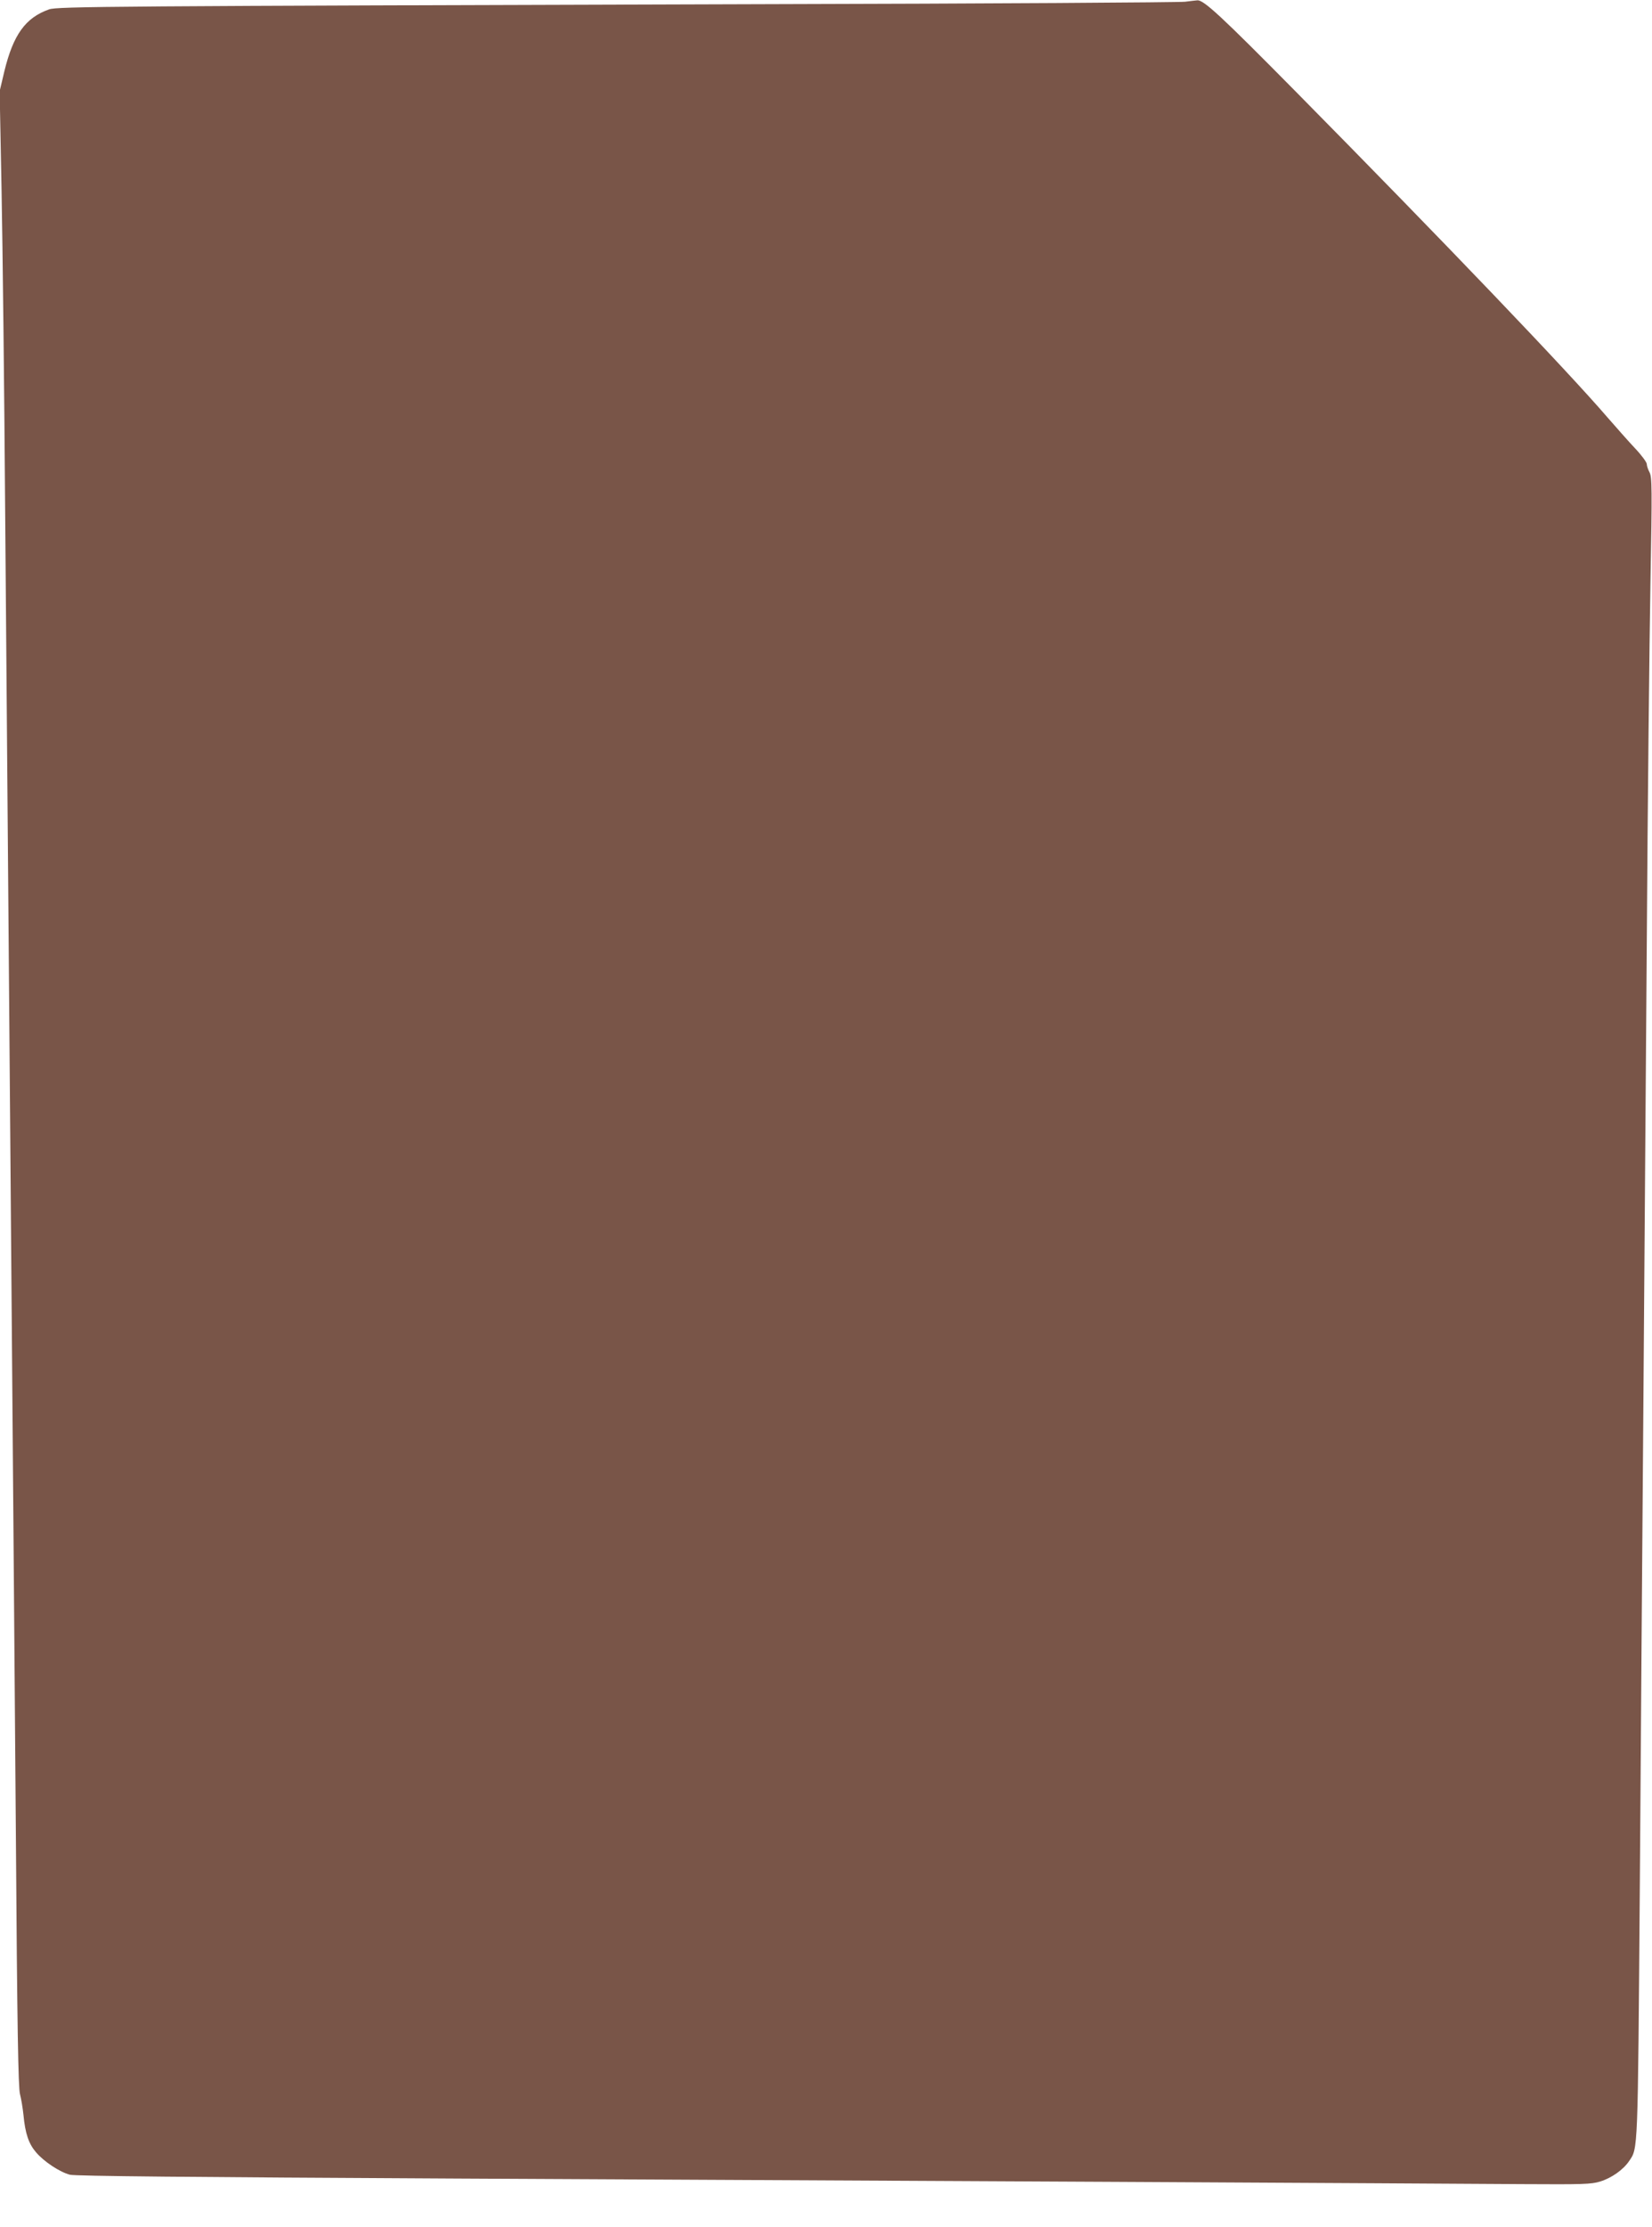
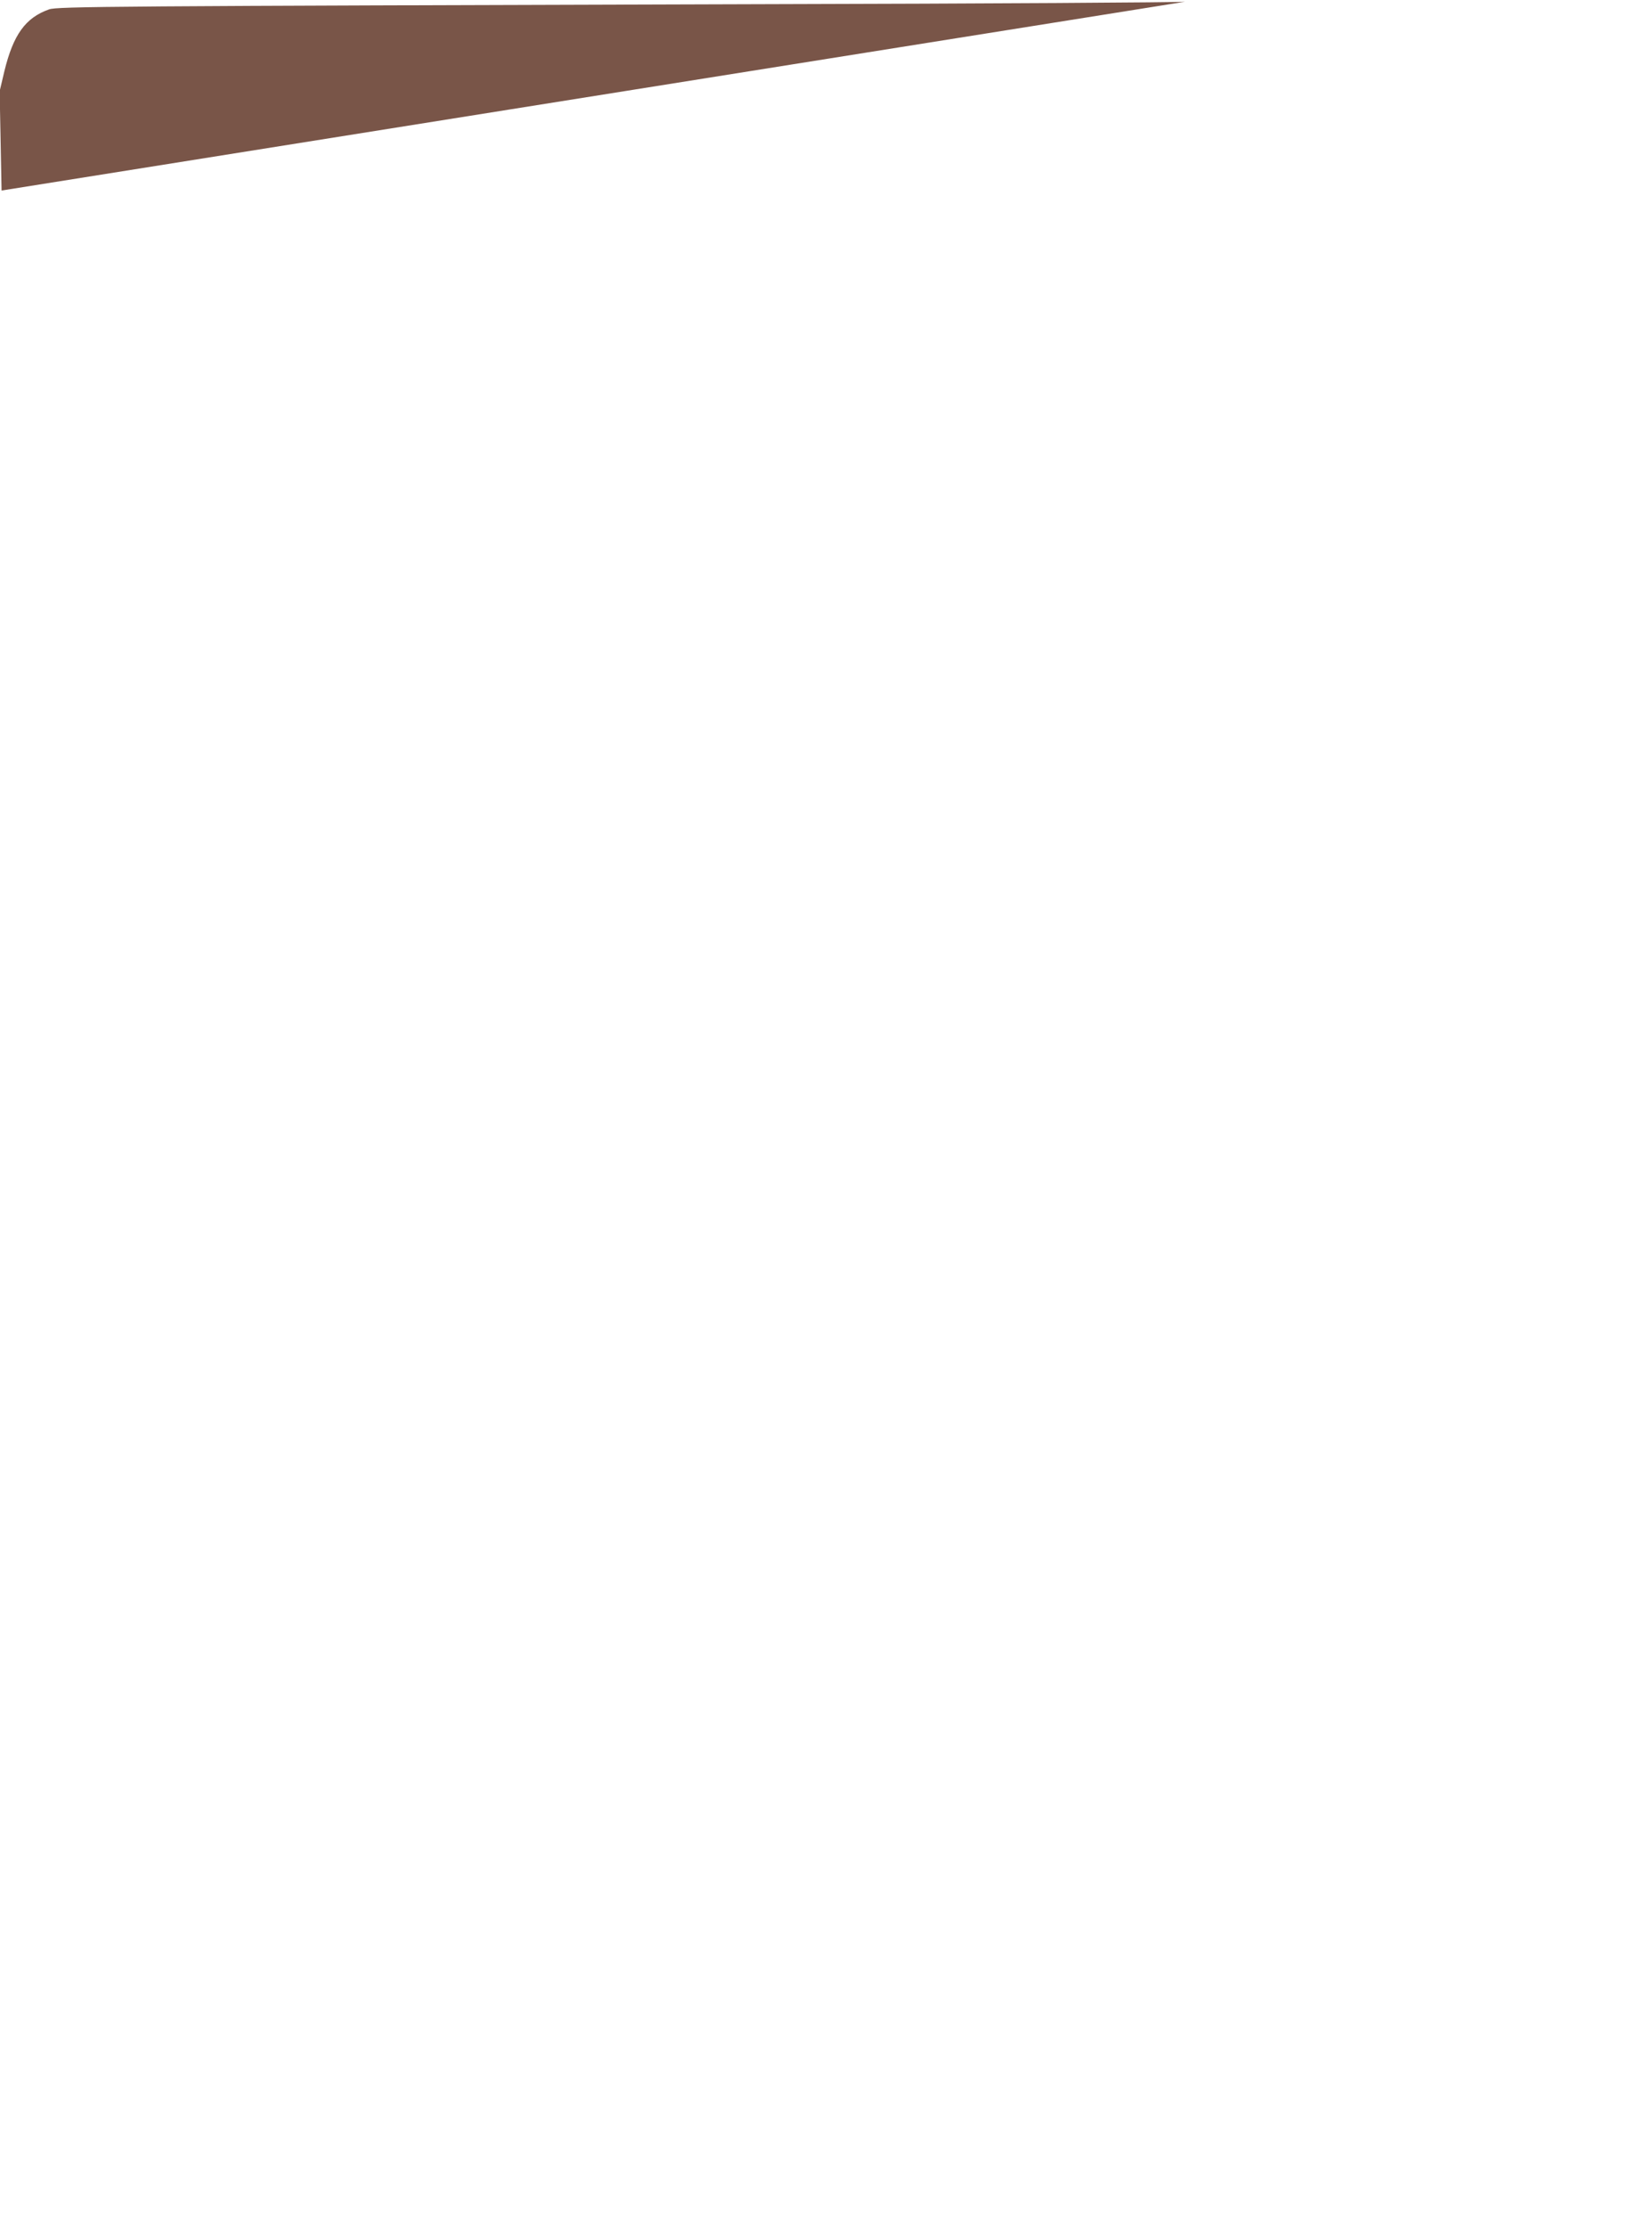
<svg xmlns="http://www.w3.org/2000/svg" version="1.0" width="950pt" height="1280pt" viewBox="0 0 950 1280" preserveAspectRatio="xMidYMid meet">
  <g transform="translate(0,1280) scale(0.1,-0.1)" fill="#795548" stroke="none">
-     <path d="M6815 12790 c-33 -4 -1129 -11 -2435 -14 -3767 -11 -4050 -13 -4098 -30 -136 -48 -206 -146 -257 -356 l-27 -114 11 -571 c6 -313 16 -1162 21 -1885 11 -1383 24 -2988 40 -4905 5 -632 15 -1814 21 -2625 8 -1169 14 -1485 24 -1525 7 -27 16 -81 20 -120 10 -106 30 -165 72 -214 46 -54 137 -114 195 -129 30 -8 684 -14 2228 -22 2493 -12 5549 -28 6125 -32 346 -2 396 -1 447 15 65 20 132 67 166 117 52 77 50 30 62 1590 5 800 15 2018 20 2705 5 688 14 1905 20 2705 5 800 15 1730 21 2065 10 552 9 613 -5 640 -9 17 -16 38 -16 48 0 10 -30 51 -67 90 -38 40 -108 120 -158 177 -233 271 -936 1005 -1795 1875 -427 432 -529 527 -565 523 -5 0 -37 -4 -70 -8z" />
+     <path d="M6815 12790 c-33 -4 -1129 -11 -2435 -14 -3767 -11 -4050 -13 -4098 -30 -136 -48 -206 -146 -257 -356 l-27 -114 11 -571 z" />
  </g>
</svg>